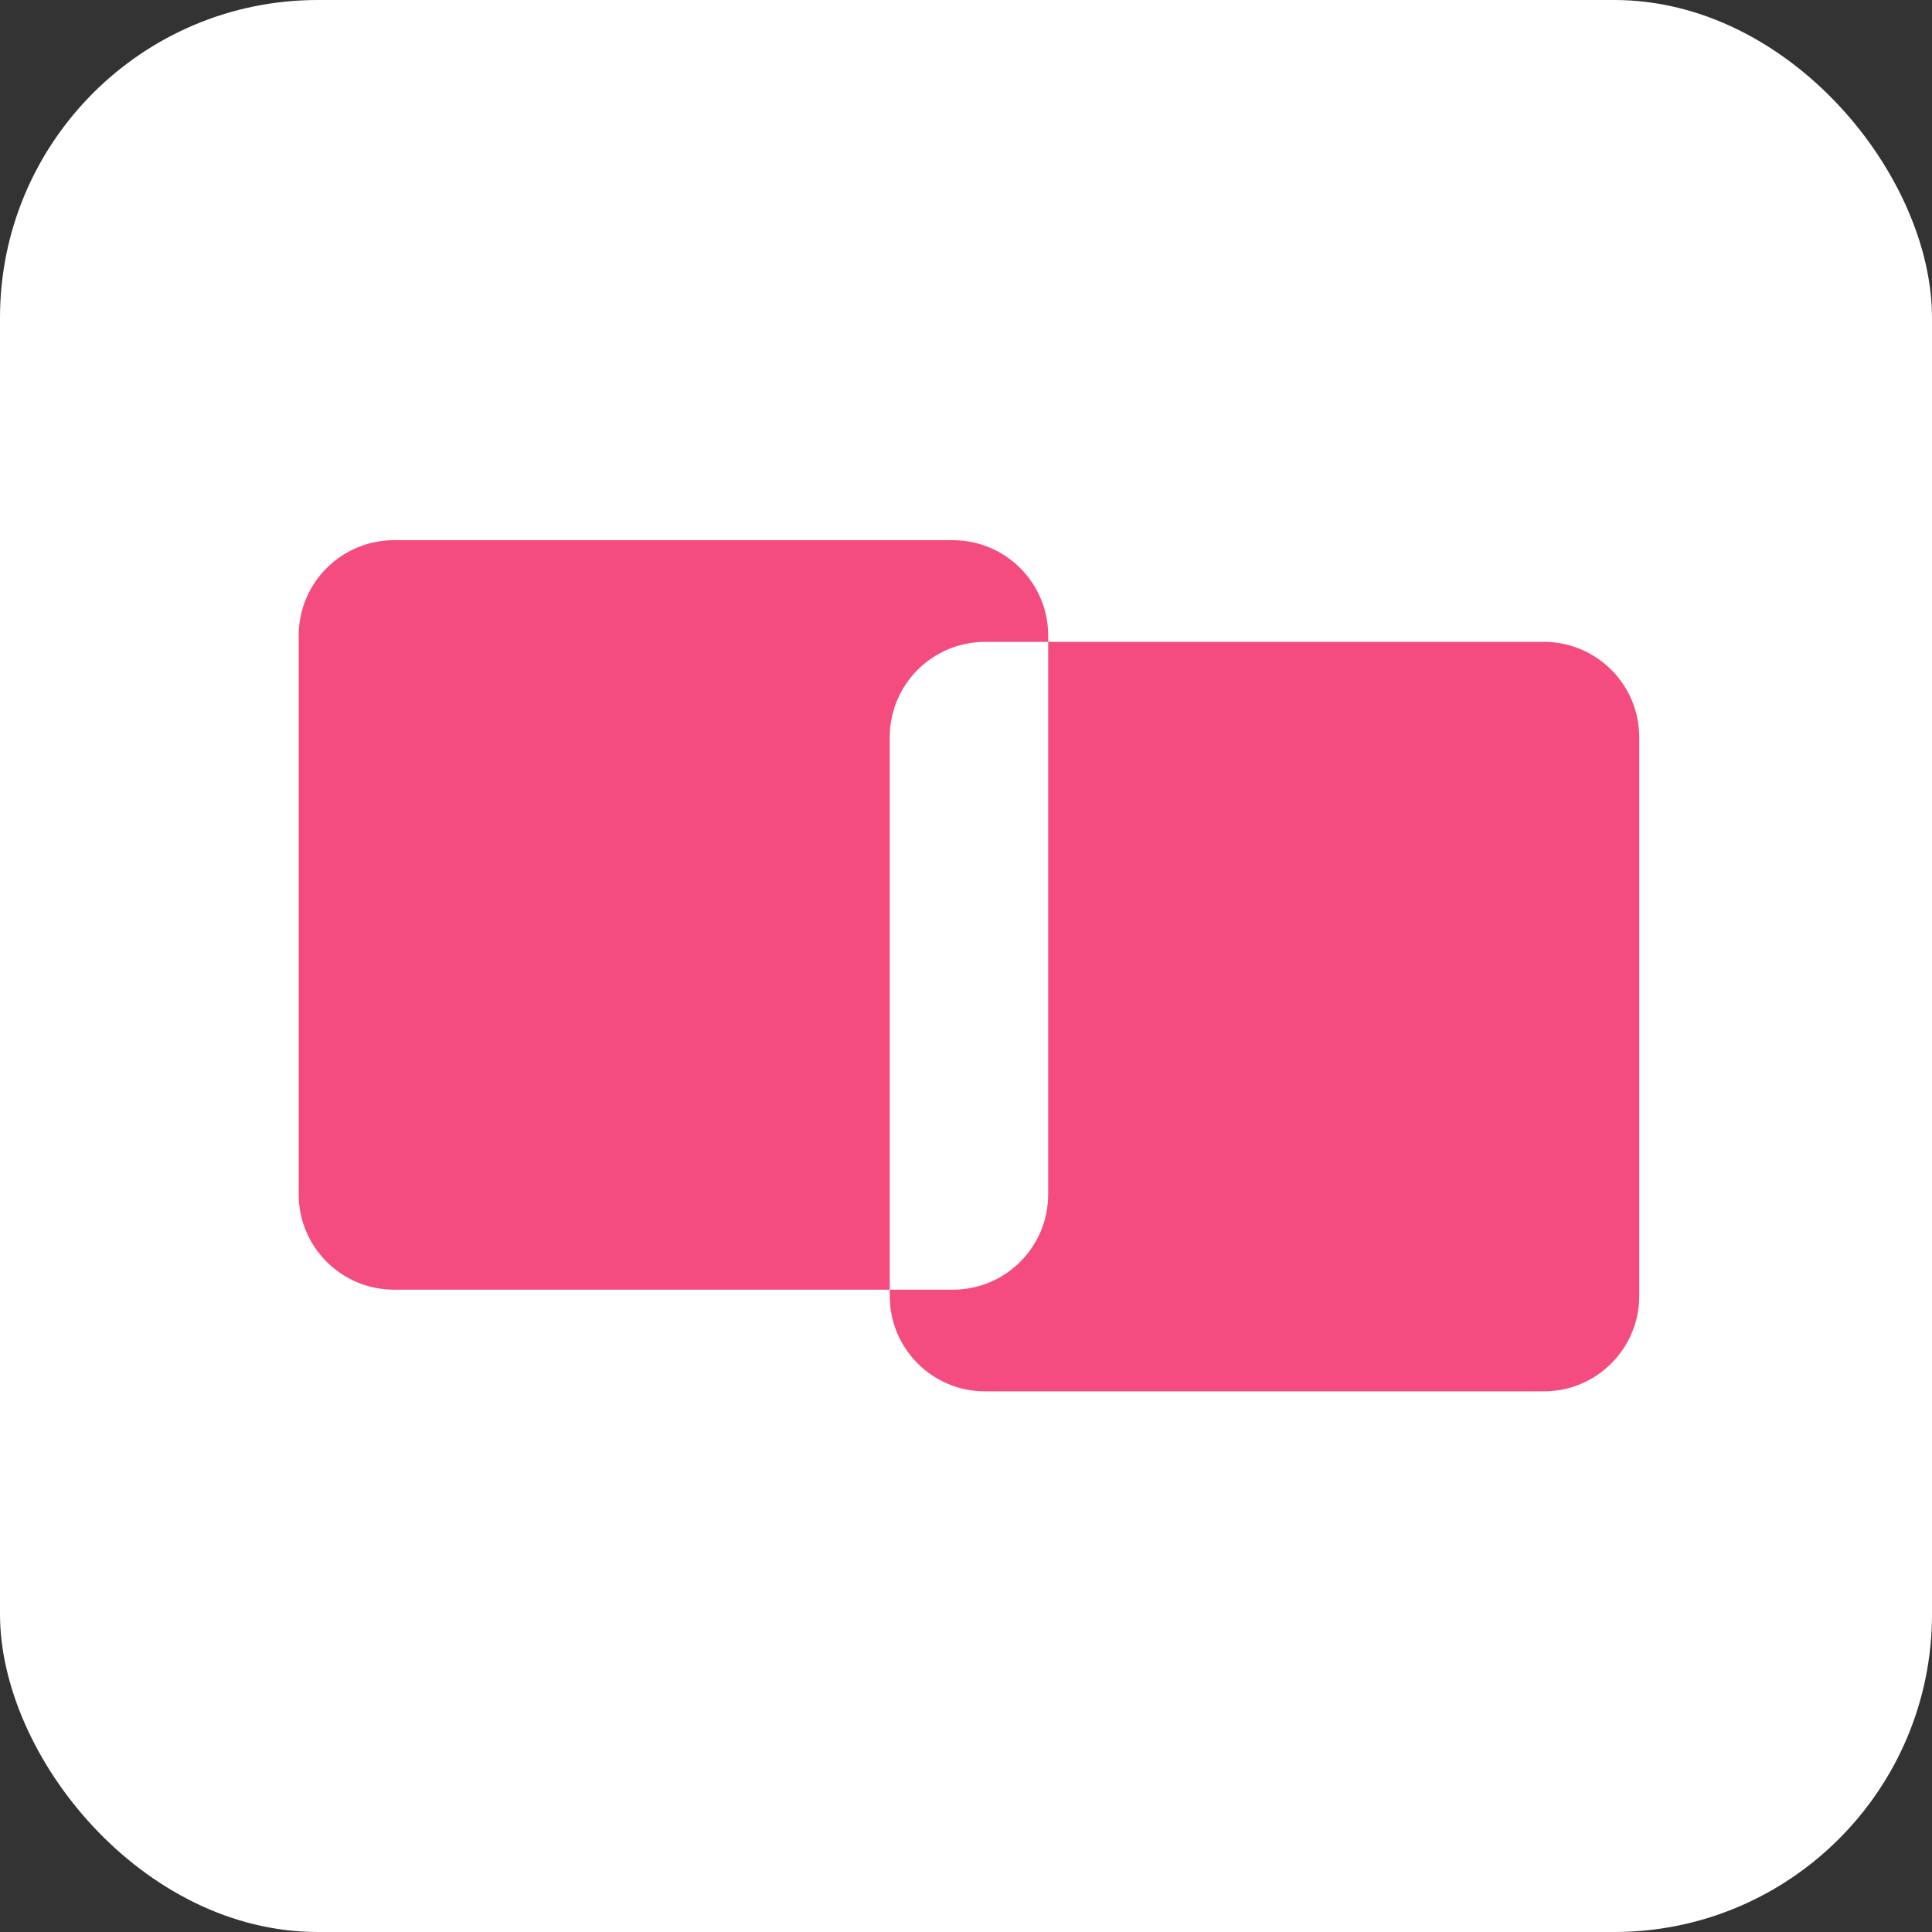
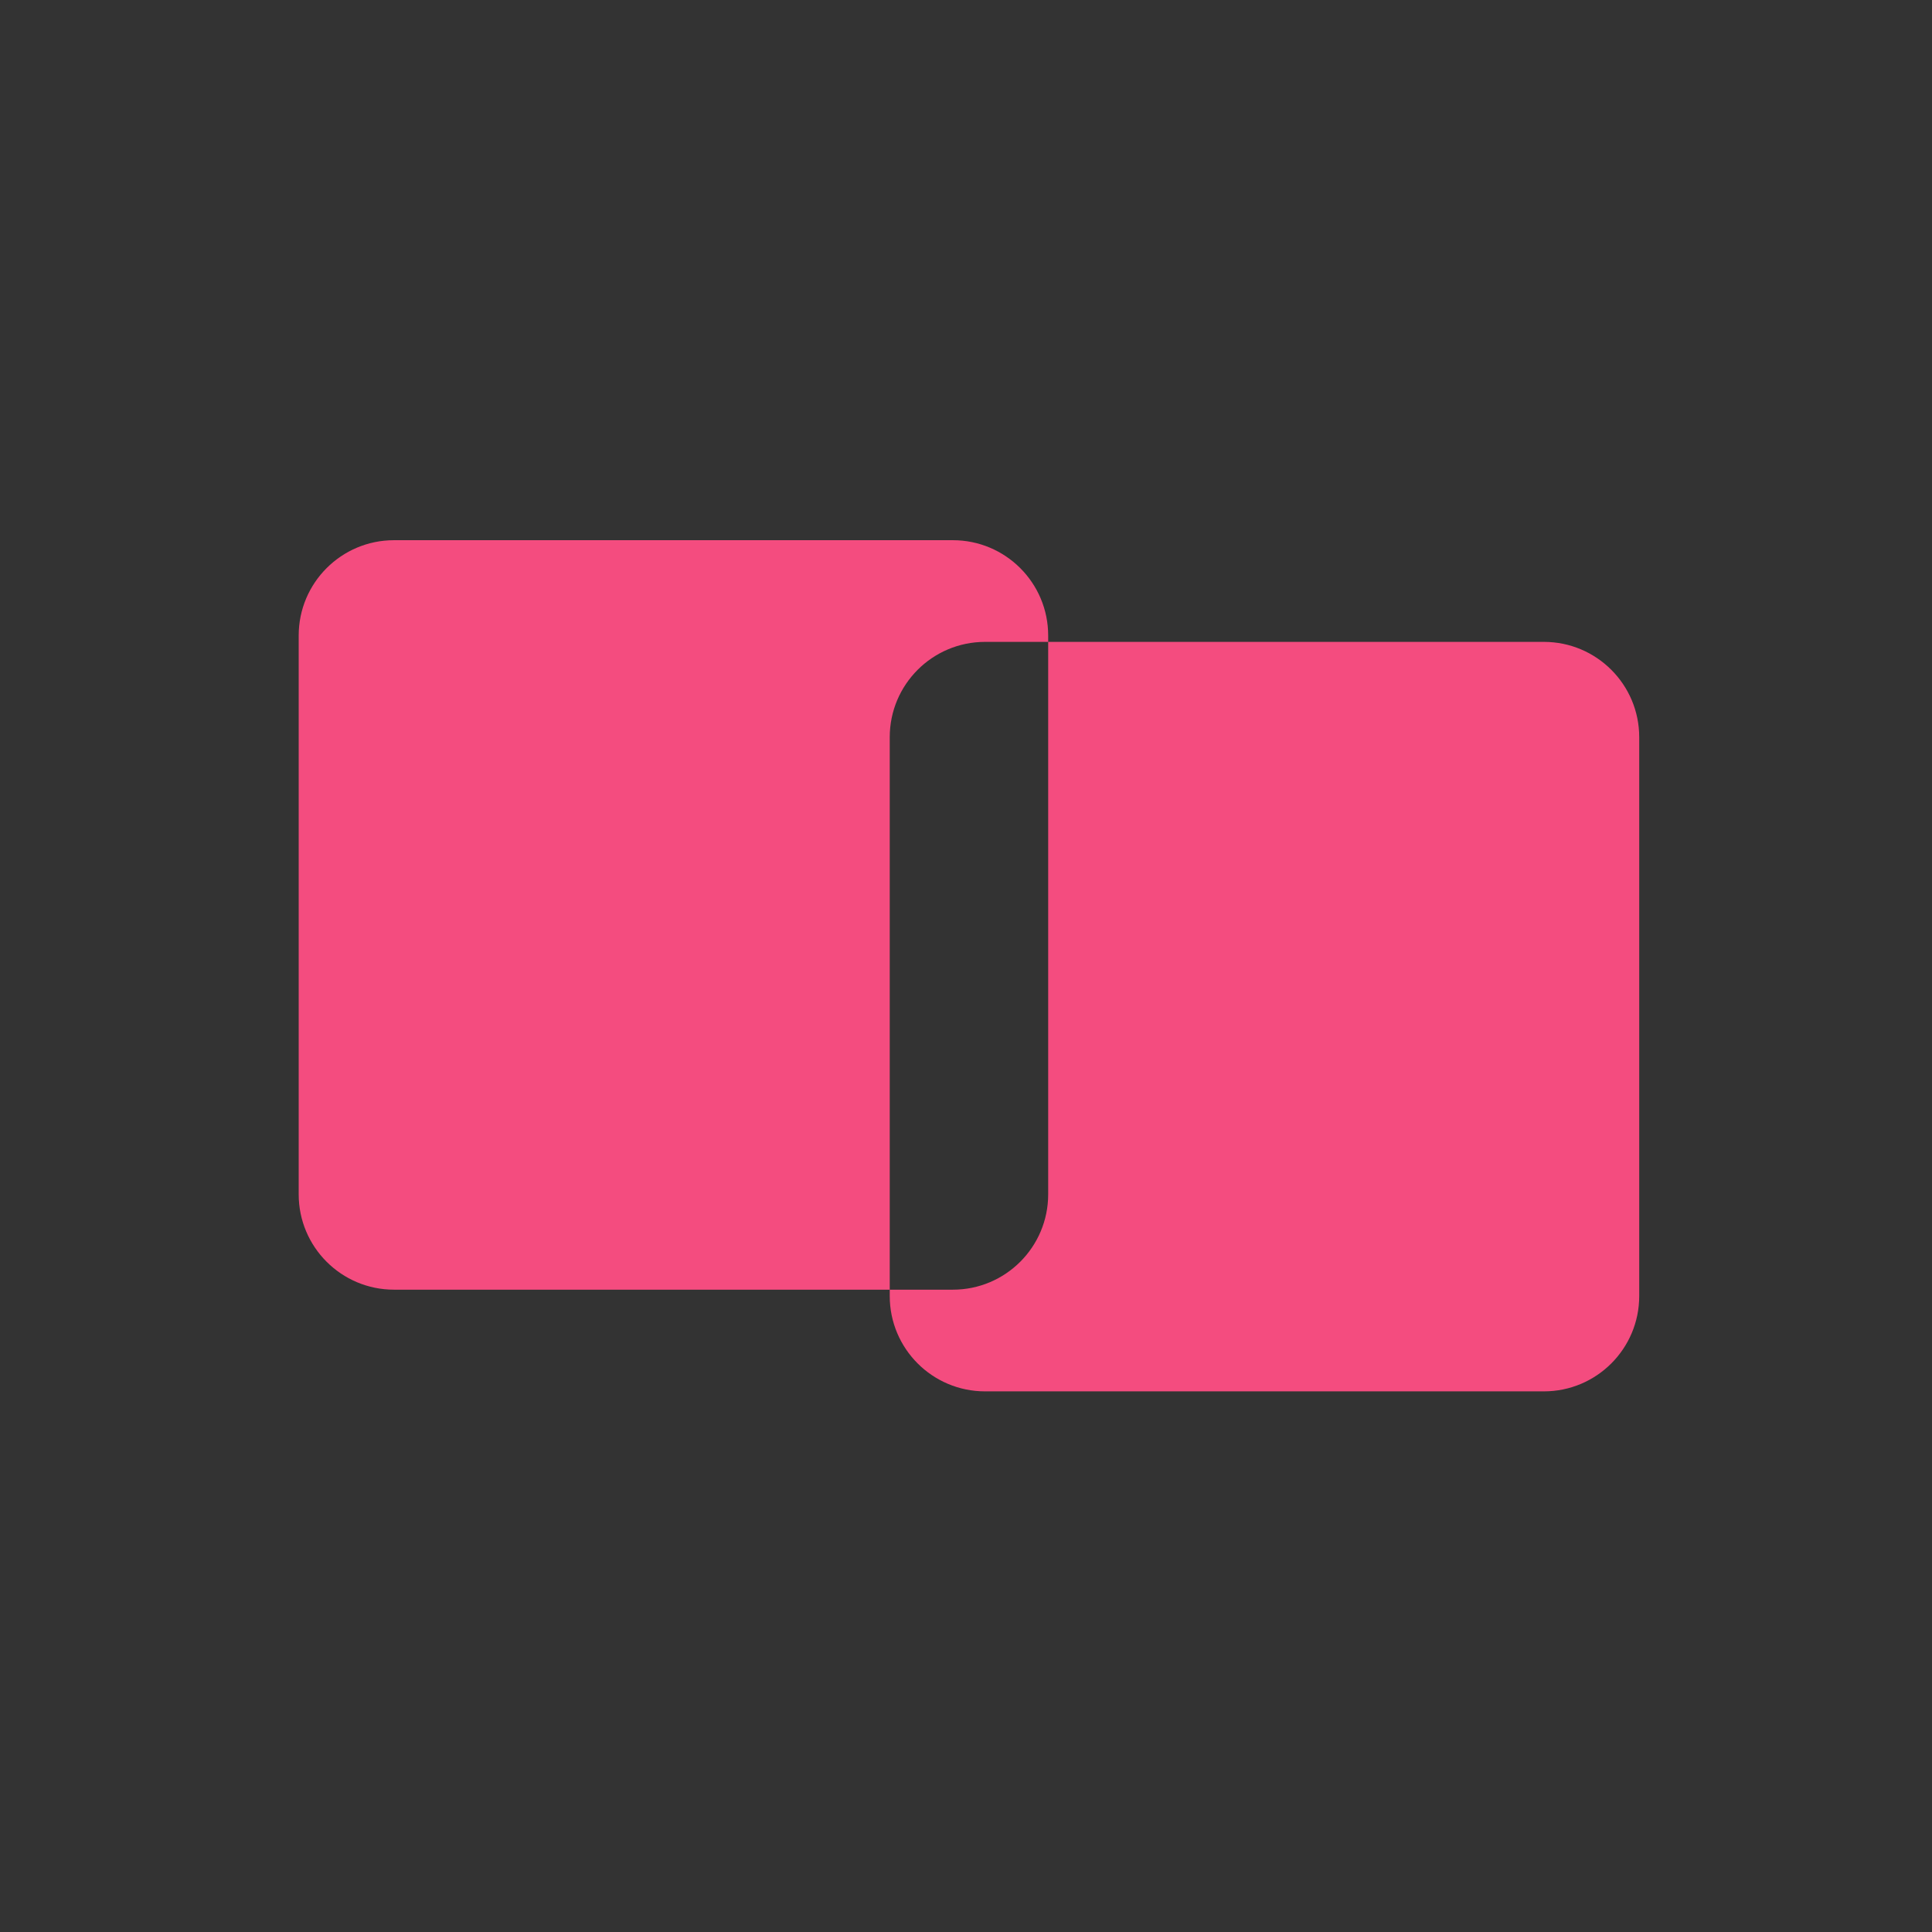
<svg xmlns="http://www.w3.org/2000/svg" width="304" height="304" viewBox="0 0 304 304" fill="none">
  <rect x="0" y="0" width="304" height="304" fill="#333333" stroke="none" />
-   <rect width="304" height="304" rx="50" fill="white" />
  <path fill-rule="evenodd" clip-rule="evenodd" d="M62 85C53.716 85 47 91.716 47 100V187.931C47 196.215 53.716 202.931 62 202.931H140V203.931C140 212.215 146.716 218.931 155 218.931H242.93C251.215 218.931 257.931 212.215 257.931 203.93V116C257.931 107.716 251.215 101 242.93 101H164.931V100C164.931 91.716 158.215 85 149.93 85H62ZM164.931 101H155C146.716 101 140 107.716 140 116V202.931H149.931C158.215 202.931 164.931 196.215 164.931 187.93V101Z" fill="#F44C7F" />
</svg>